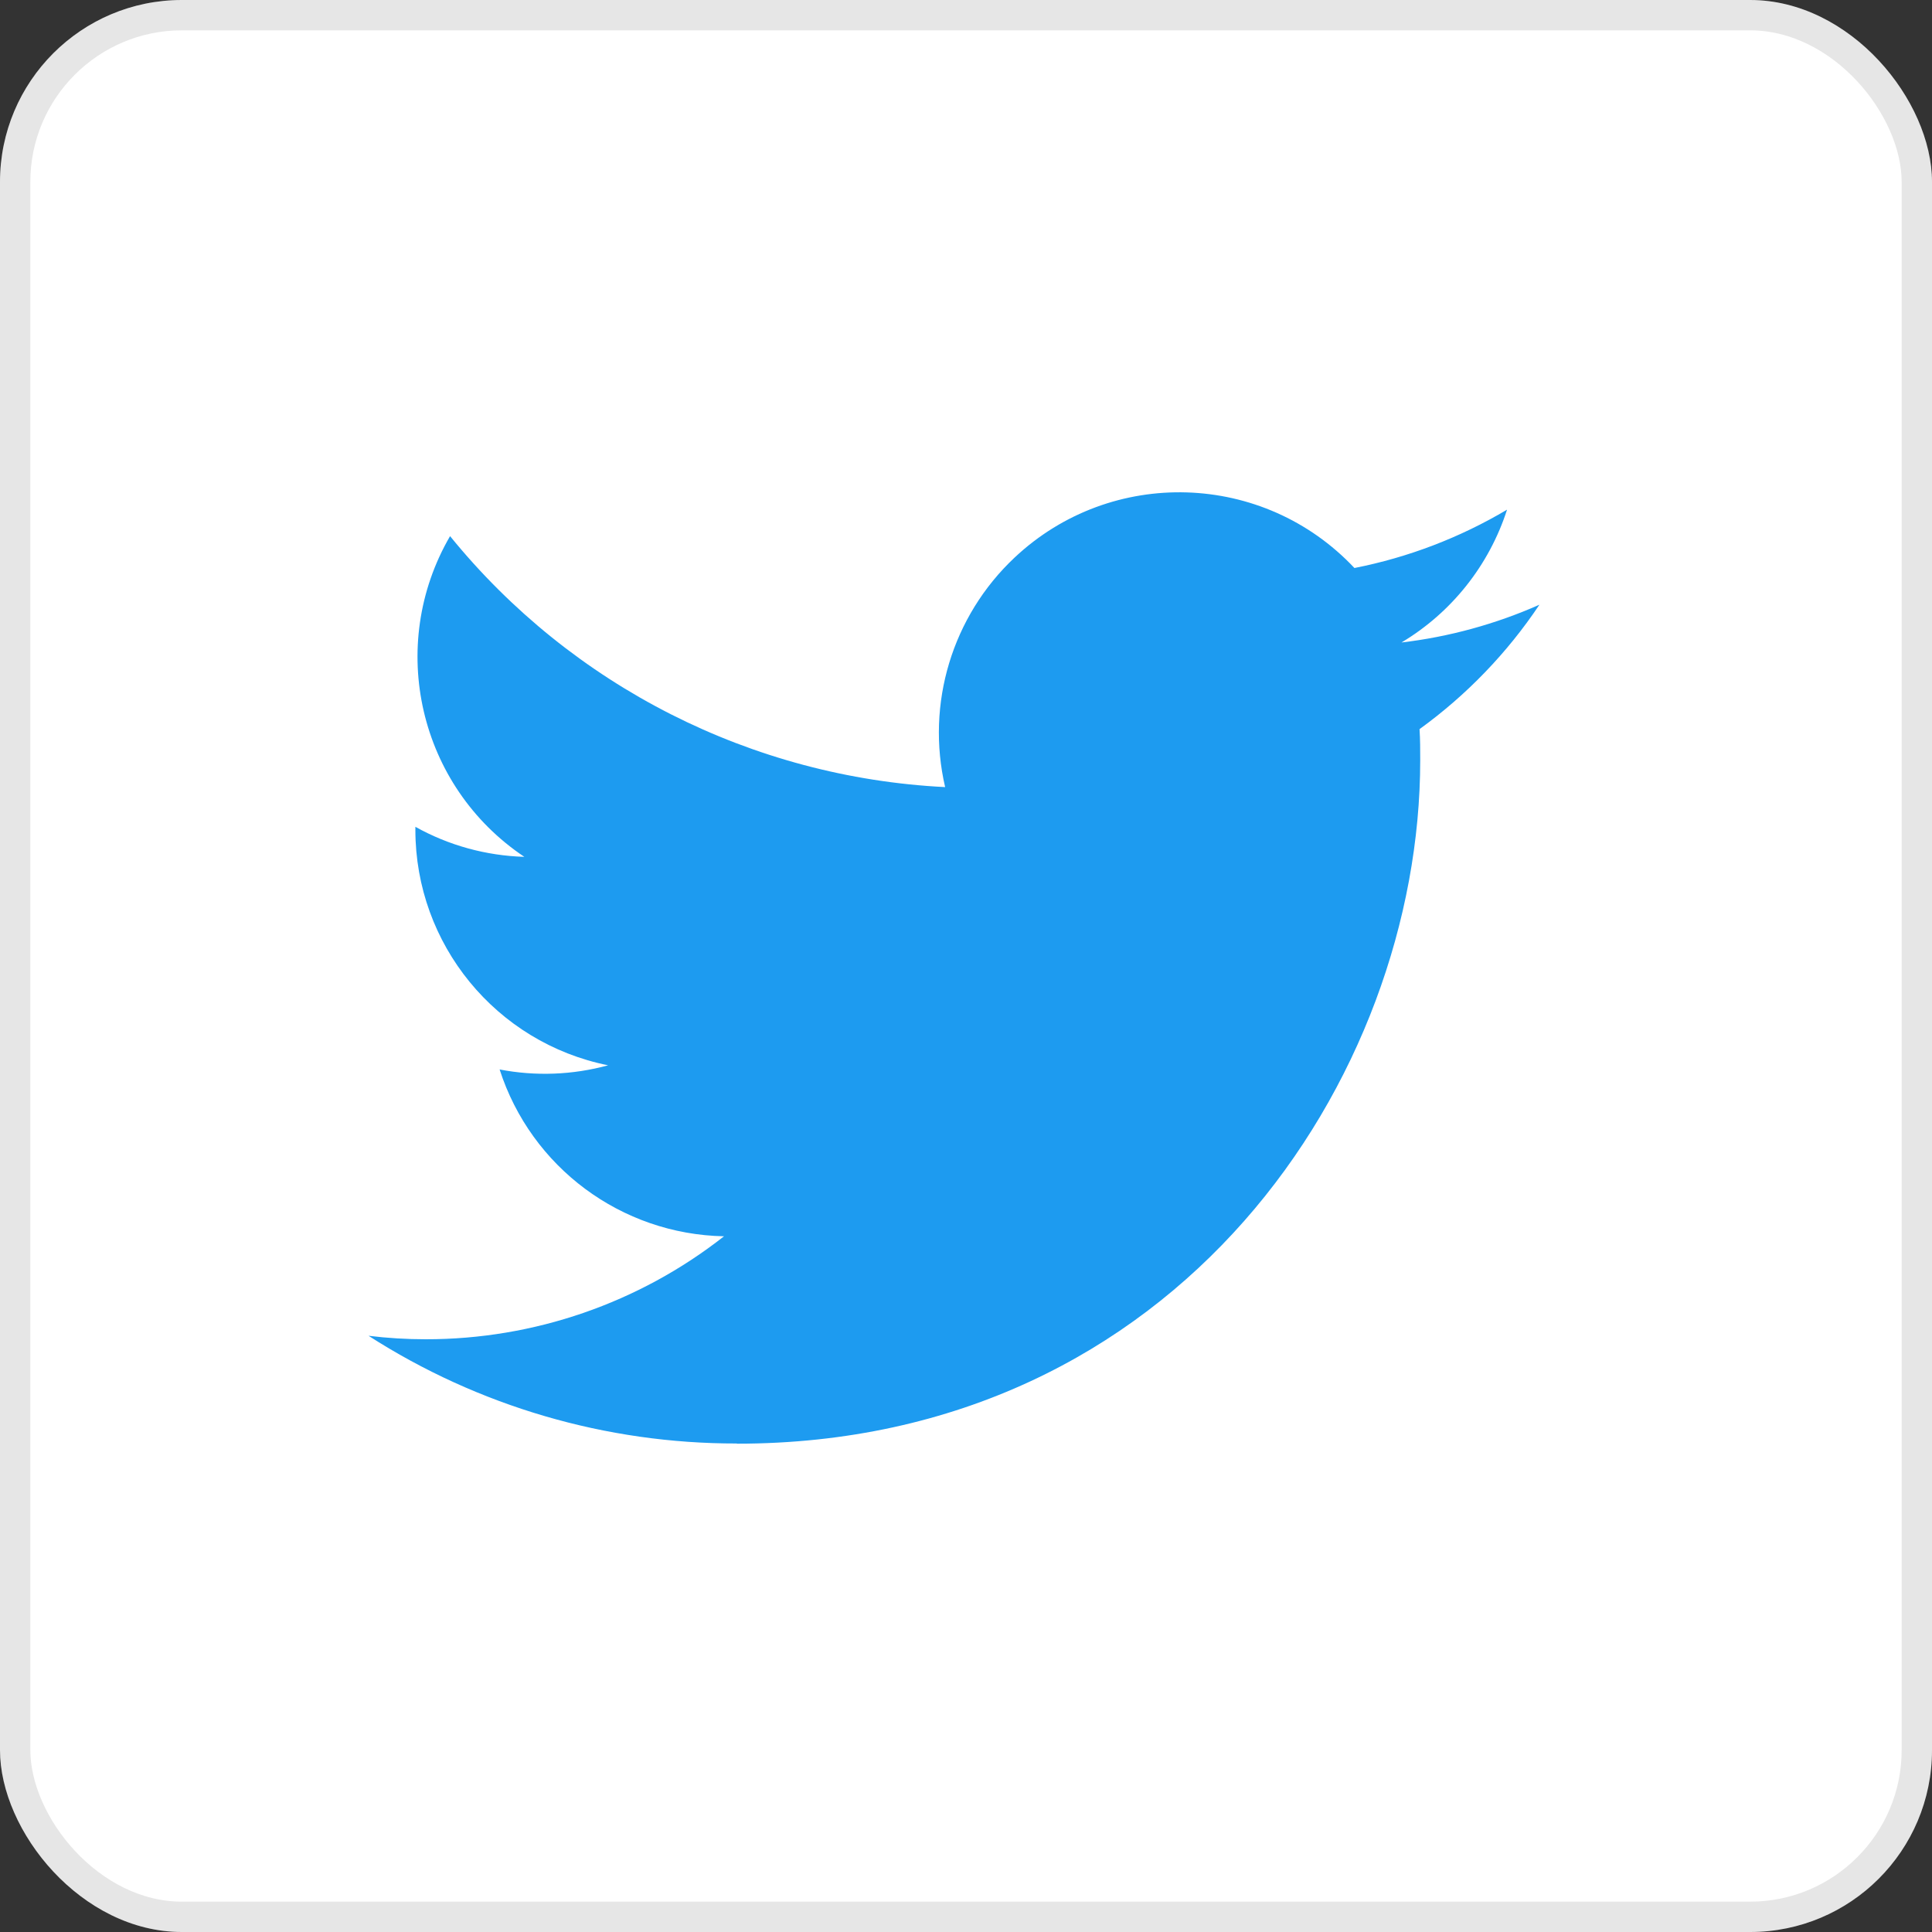
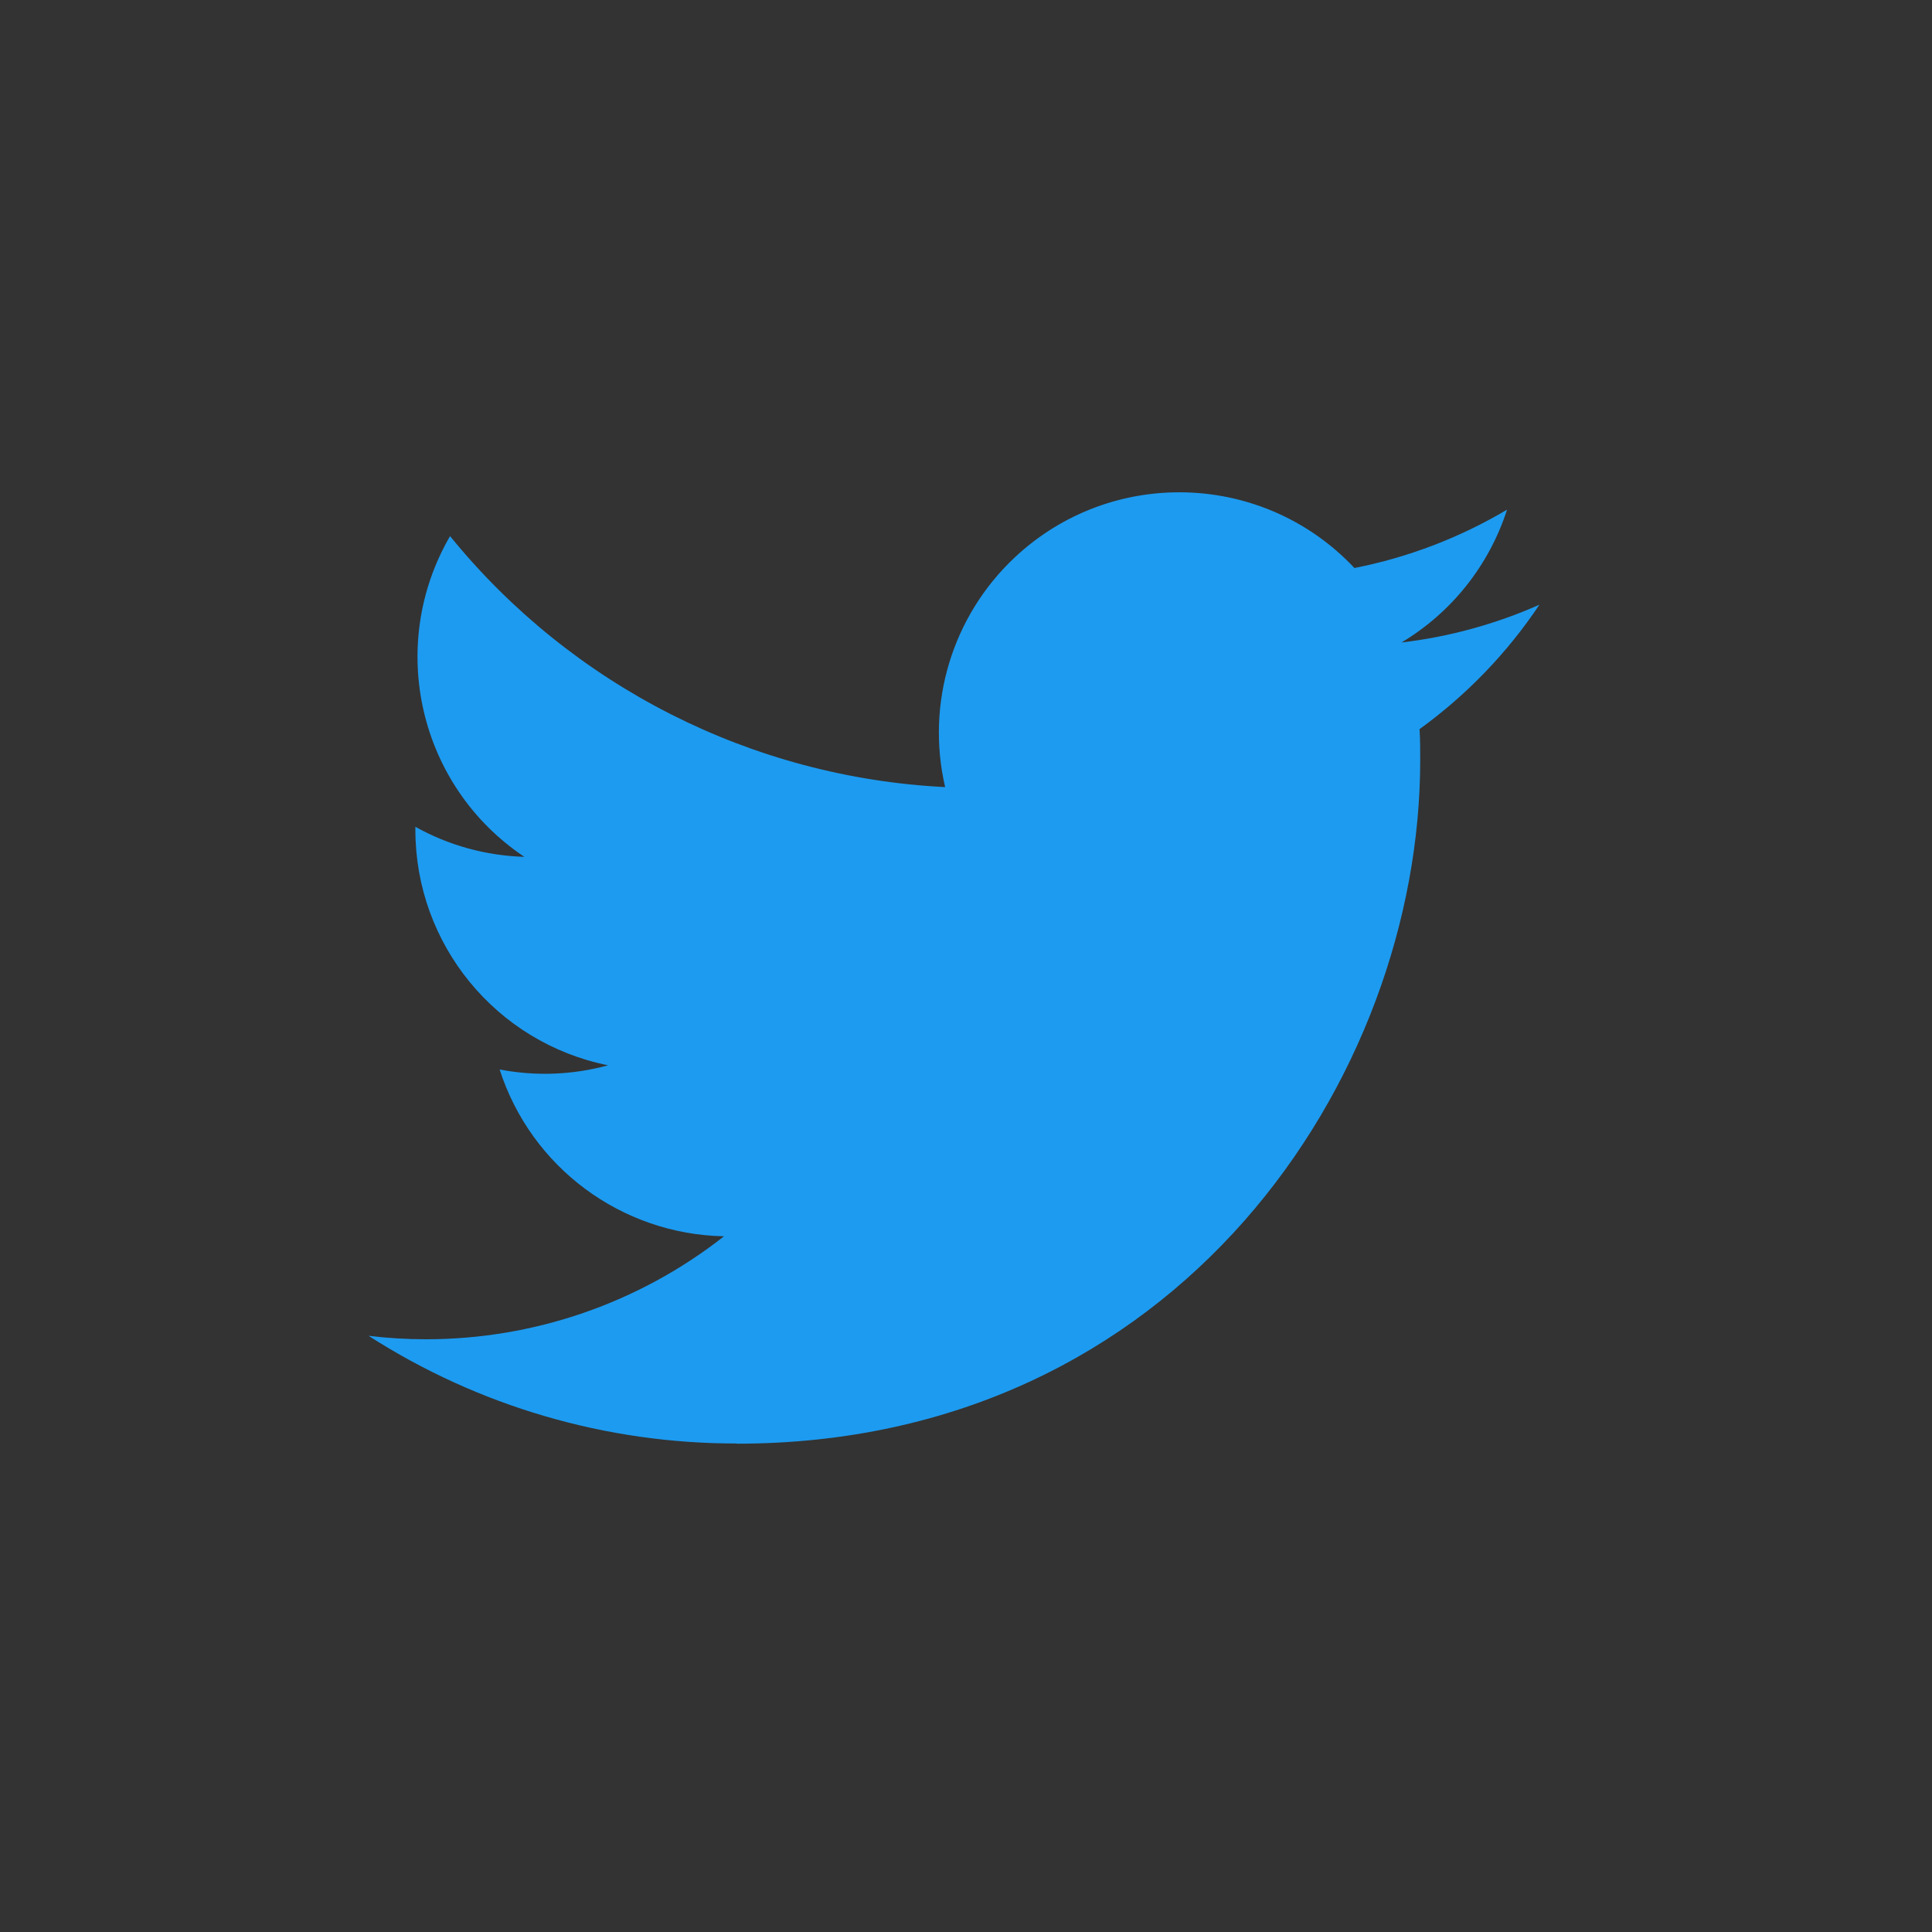
<svg xmlns="http://www.w3.org/2000/svg" fill="none" height="20" viewBox="0 0 20 20" width="20">
  <rect x="0" y="0" width="20" height="20" fill="#333333" stroke="none" />
-   <rect fill="white" height="20" rx="1.883" width="20" />
-   <rect height="19.686" rx="1.727" stroke="black" stroke-opacity="0.1" stroke-width="0.314" width="19.686" x="0.157" y="0.157" />
  <path d="M14.695 7.548C14.702 7.655 14.702 7.762 14.702 7.87C14.702 11.155 12.201 14.945 7.627 14.945V14.943C6.275 14.945 4.952 14.558 3.815 13.828C4.011 13.852 4.209 13.864 4.407 13.864C5.526 13.865 6.614 13.49 7.495 12.798C6.431 12.777 5.498 12.084 5.172 11.071C5.545 11.143 5.929 11.128 6.295 11.028C5.134 10.794 4.3 9.774 4.3 8.591C4.3 8.58 4.3 8.569 4.3 8.559C4.645 8.752 5.032 8.858 5.428 8.87C4.336 8.14 3.999 6.686 4.659 5.55C5.921 7.103 7.784 8.048 9.784 8.148C9.583 7.284 9.857 6.379 10.503 5.772C11.505 4.83 13.08 4.879 14.021 5.88C14.579 5.77 15.112 5.566 15.601 5.276C15.415 5.852 15.027 6.341 14.508 6.651C15 6.593 15.482 6.461 15.936 6.26C15.602 6.76 15.181 7.196 14.695 7.548Z" fill="#1D9BF0" />
</svg>